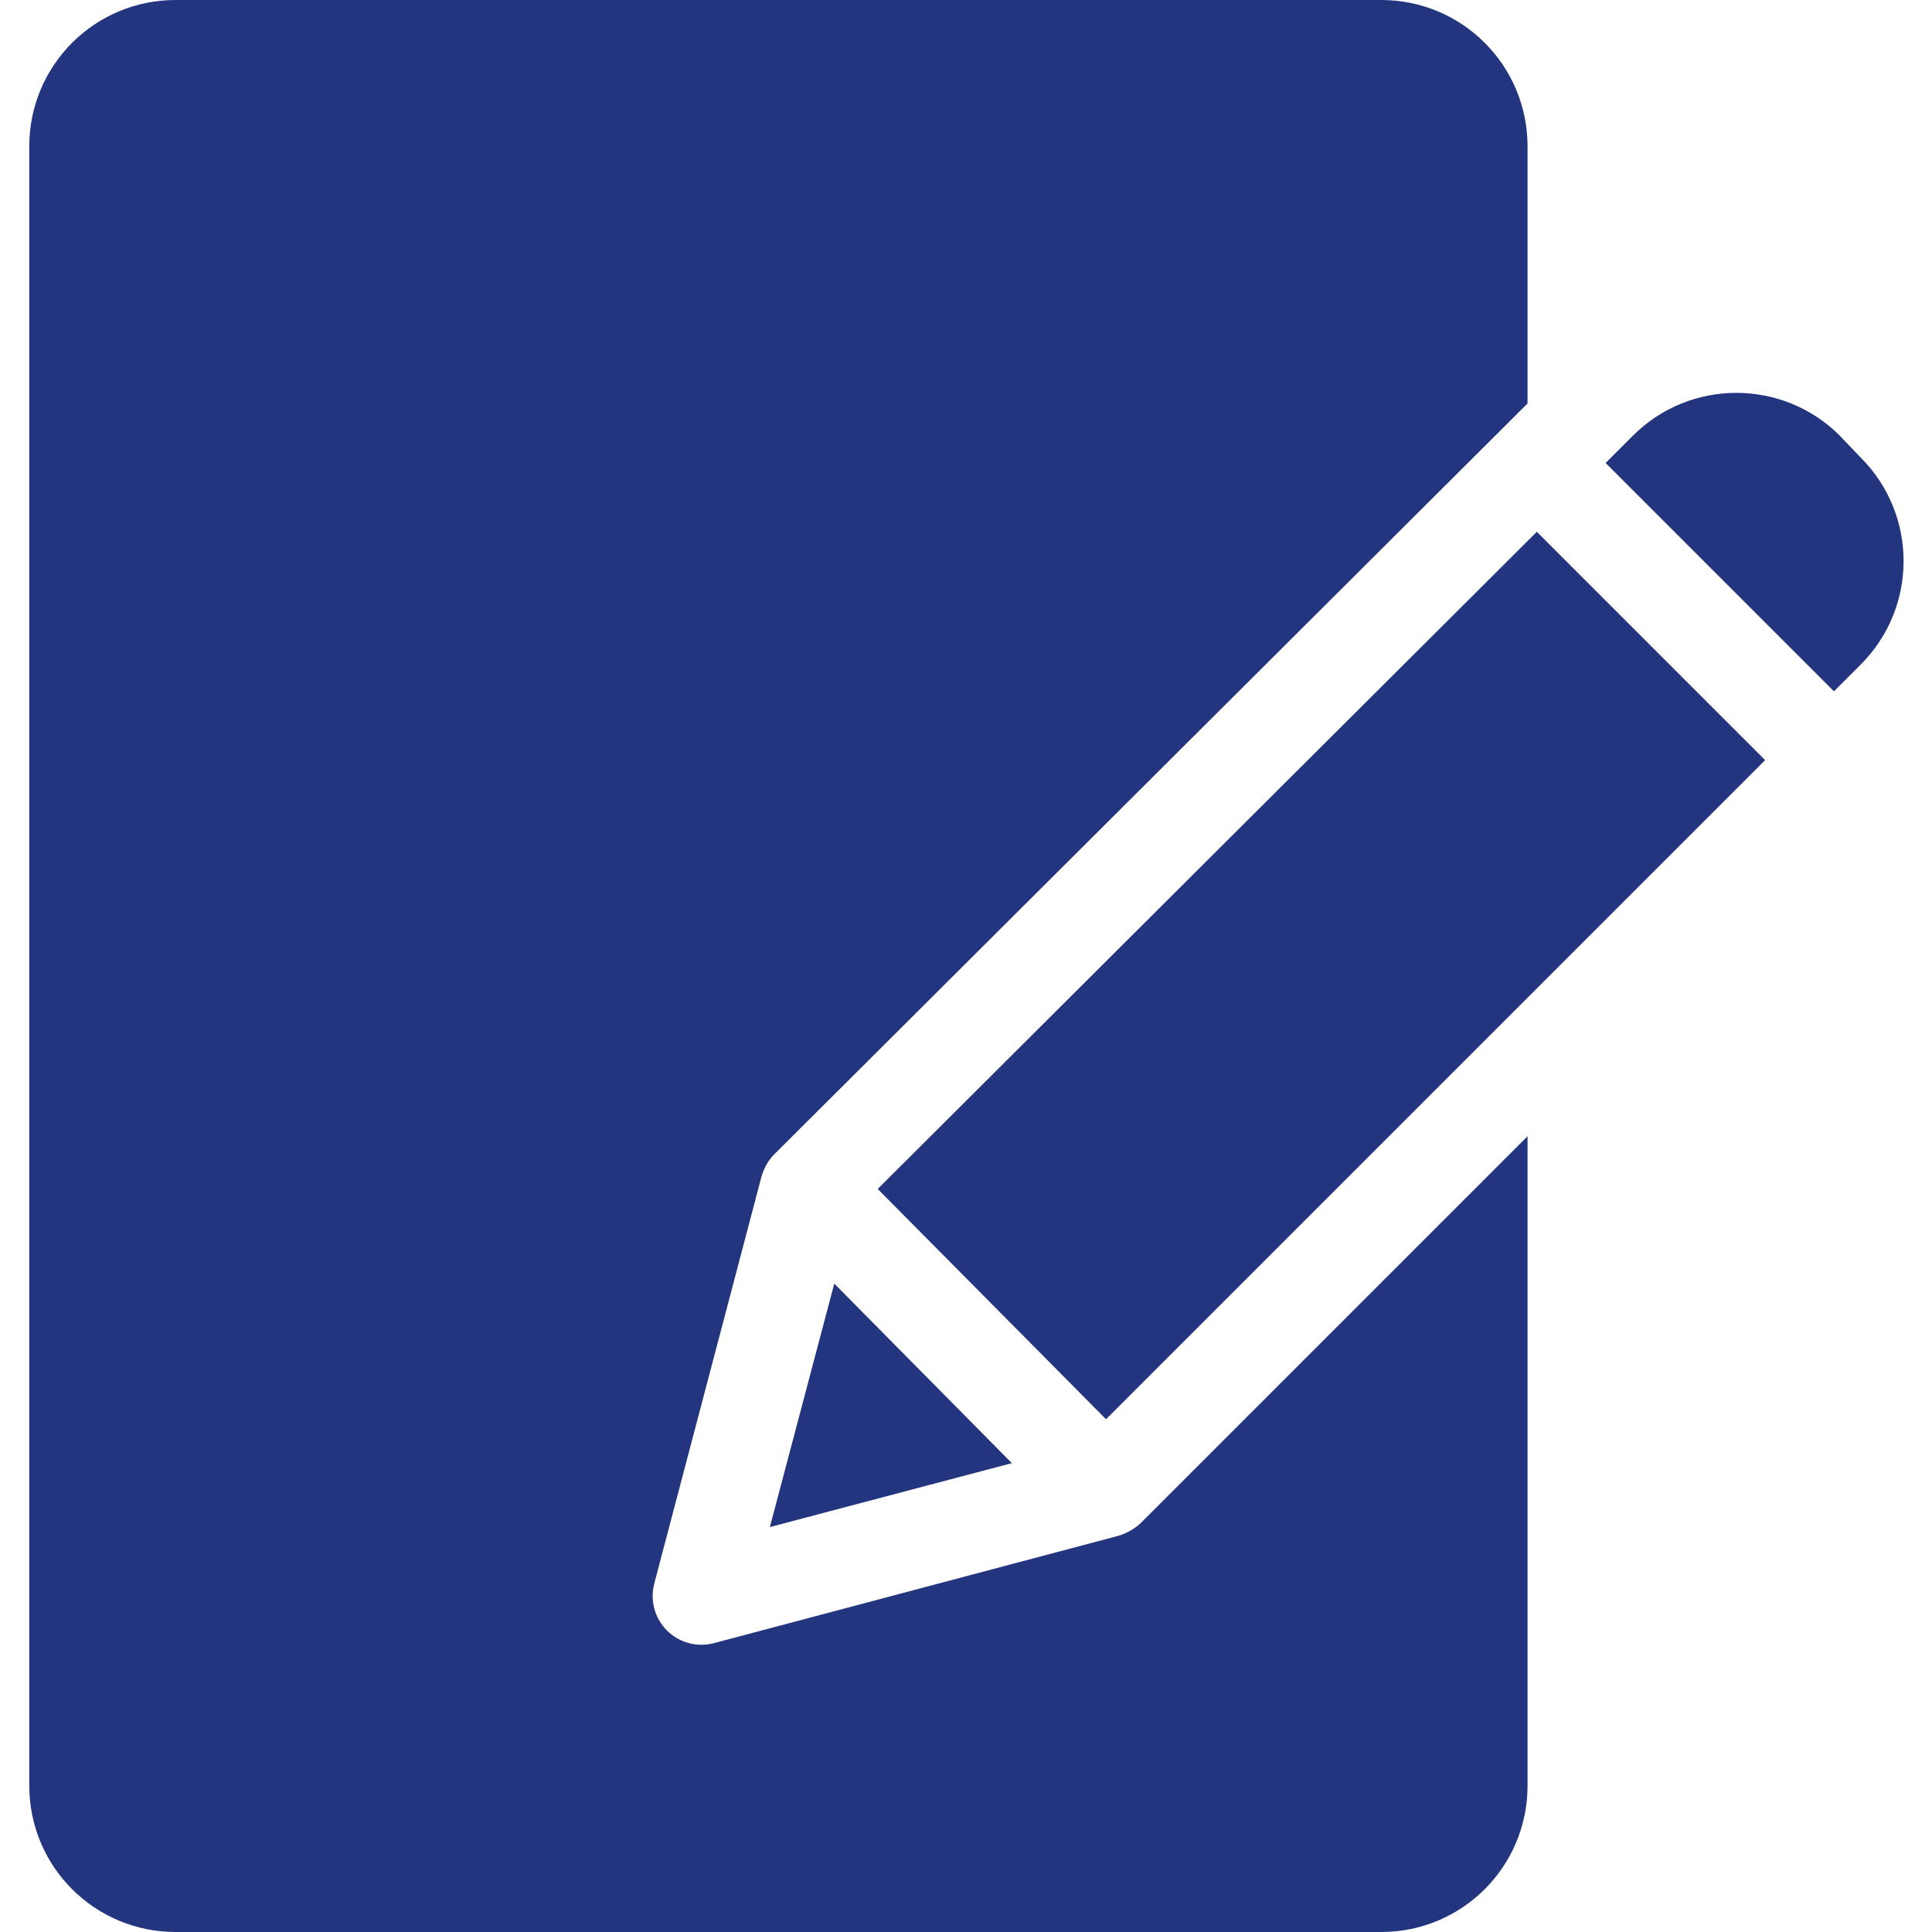
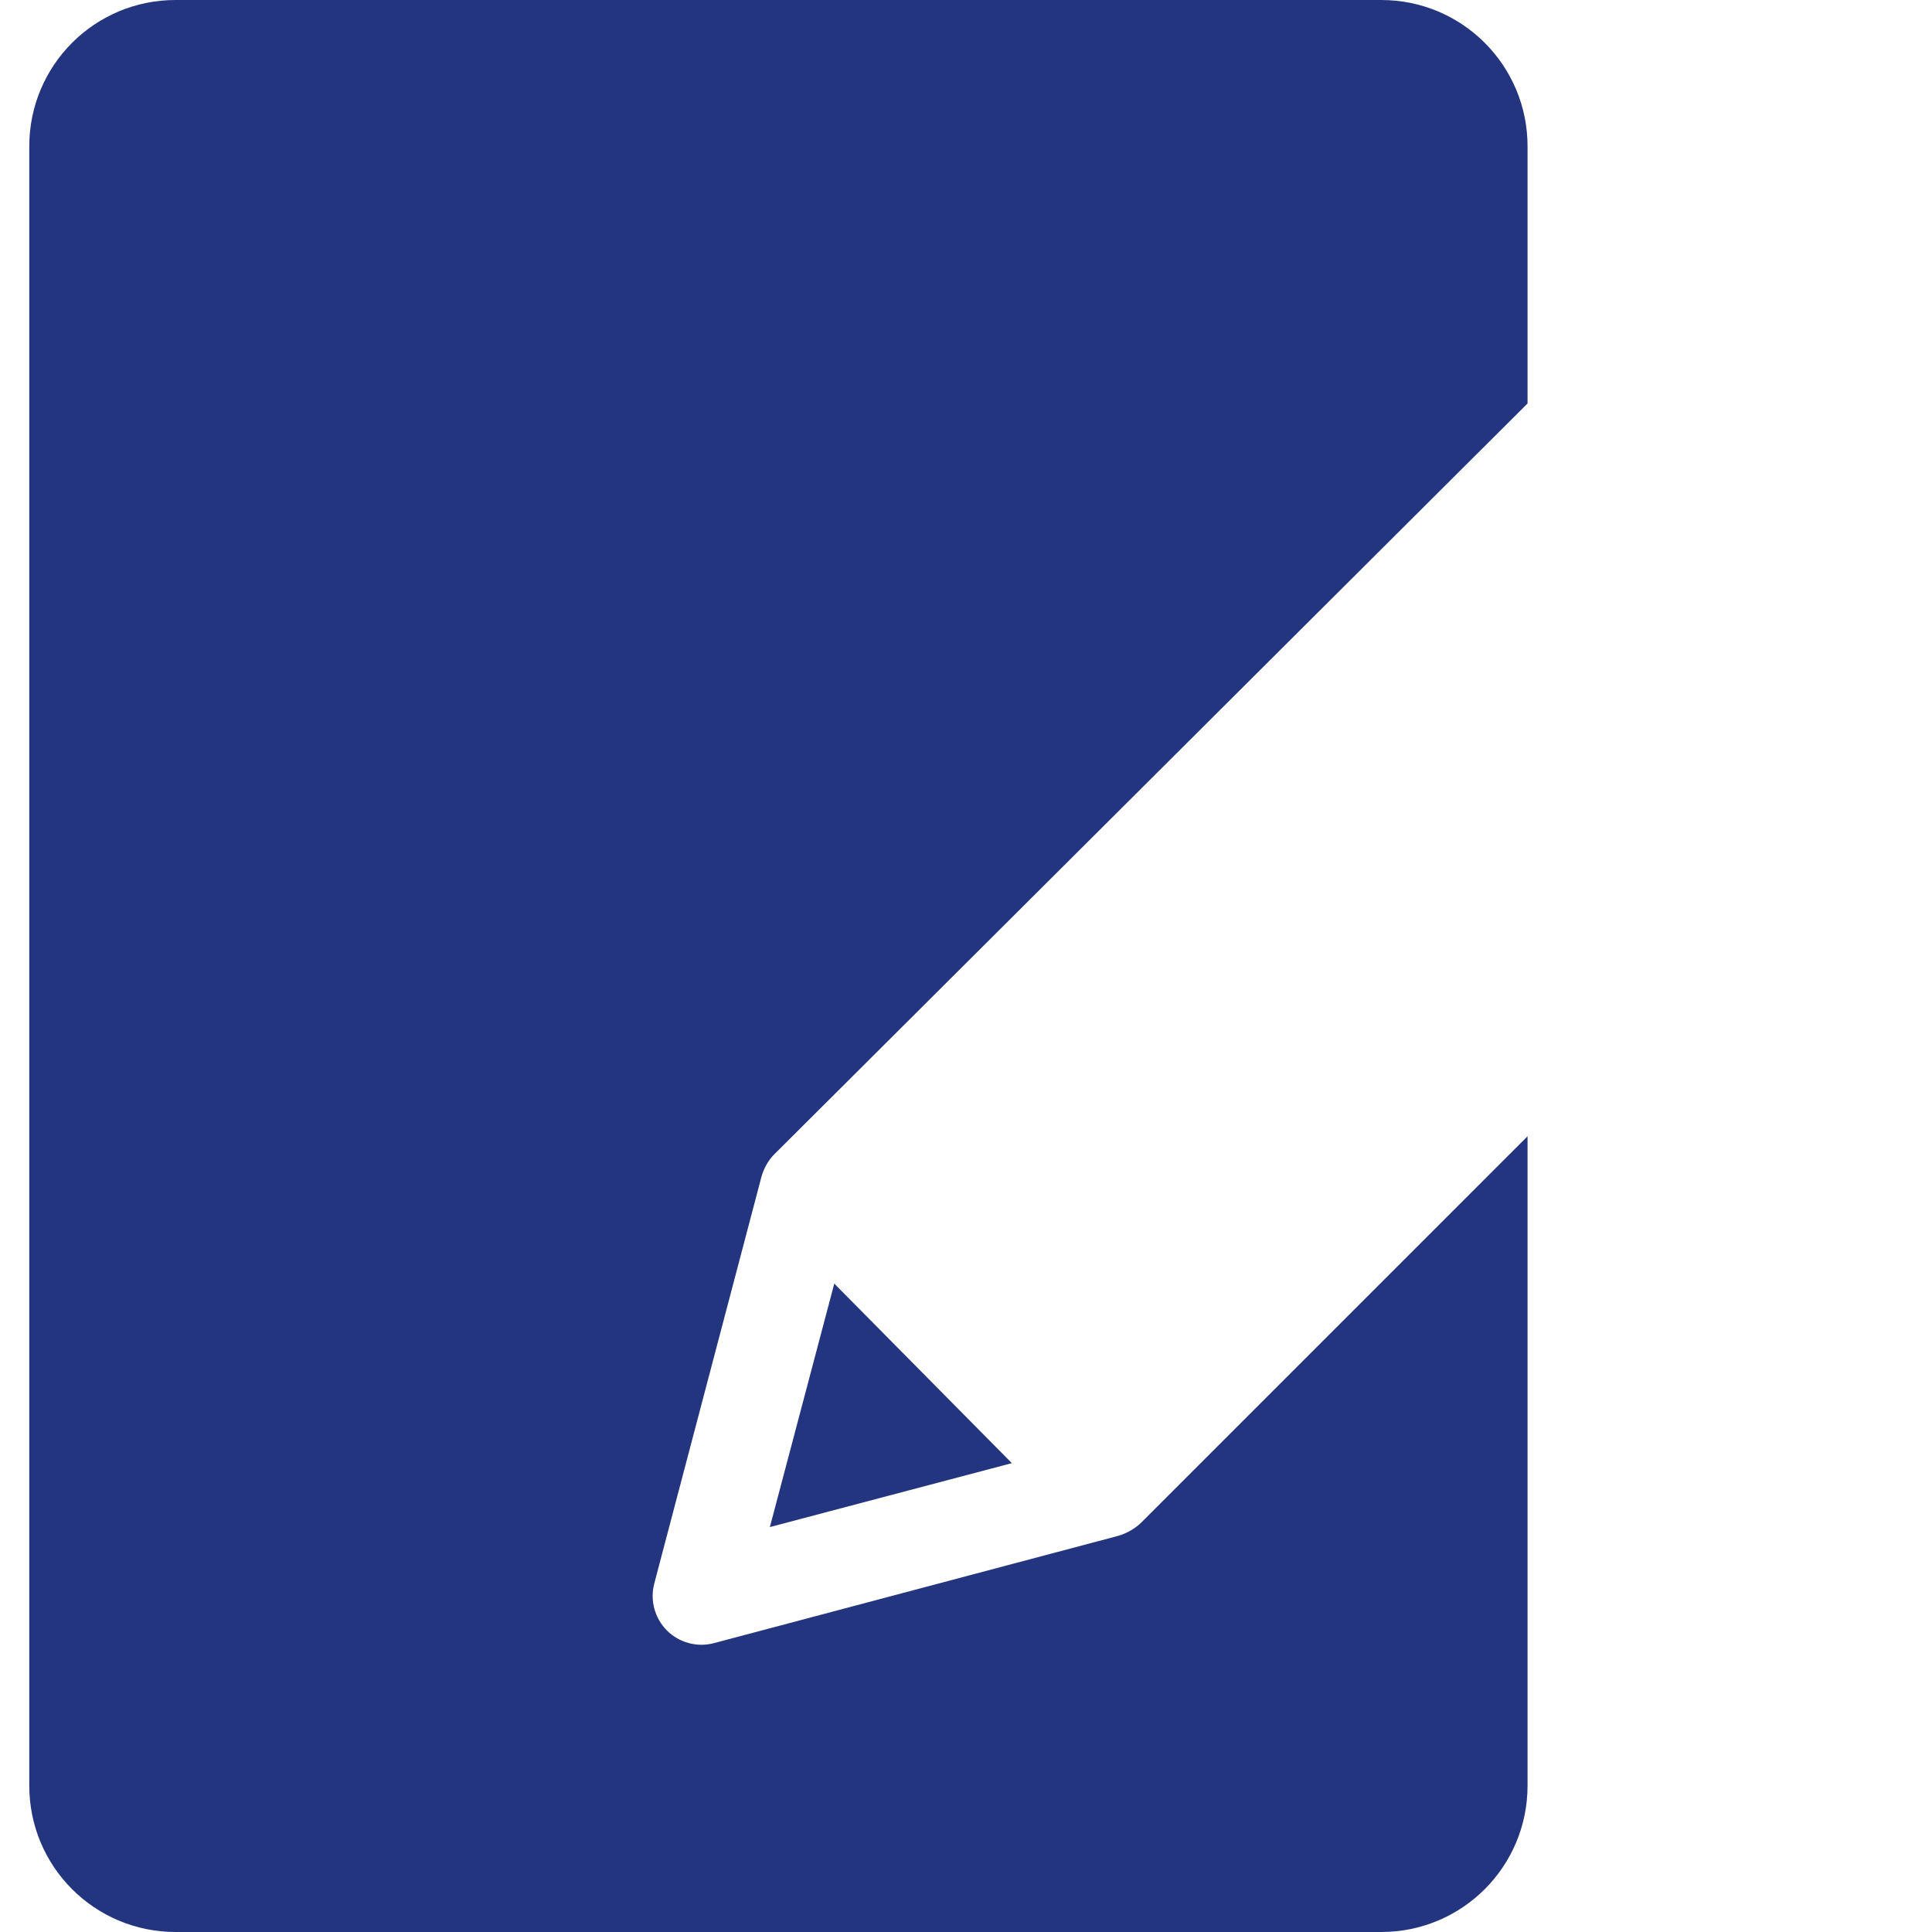
<svg xmlns="http://www.w3.org/2000/svg" version="1.1" id="Слой_1" x="0px" y="0px" viewBox="0 0 396 396" style="enable-background:new 0 0 396 396;" xml:space="preserve">
  <style type="text/css">
	.st0{fill:#243580;}
</style>
  <path class="st0" d="M229.2,314.8l-82.9,22c-3.4,0.9-7.1-0.1-9.6-2.6s-3.5-6.2-2.6-9.6l22-83.5c0.5-1.7,1.4-3.3,2.6-4.5L313.1,82.7  V30c0-16.6-13.4-30-30-30H36C19.4,0,6,13.4,6,30v336c0,16.6,13.4,30,30,30h247.1c16.6,0,30-13.4,30-30V232.9l-79.3,79.3  C232.5,313.4,230.9,314.3,229.2,314.8z" />
-   <path class="st0" d="M377.1,89.3c-11.7-11.7-30.7-11.7-42.4,0l-5.6,5.6l46.8,46.8l5.5-5.5c11.7-11.7,11.7-30.7,0-42.4L377.1,89.3z" />
-   <path class="st0" d="M179.9,243.7l46.8,47.2l135.1-135.1L315,109L179.9,243.7z" />
  <path class="st0" d="M207.4,299.9L171,263.1L157.8,313L207.4,299.9z" />
</svg>